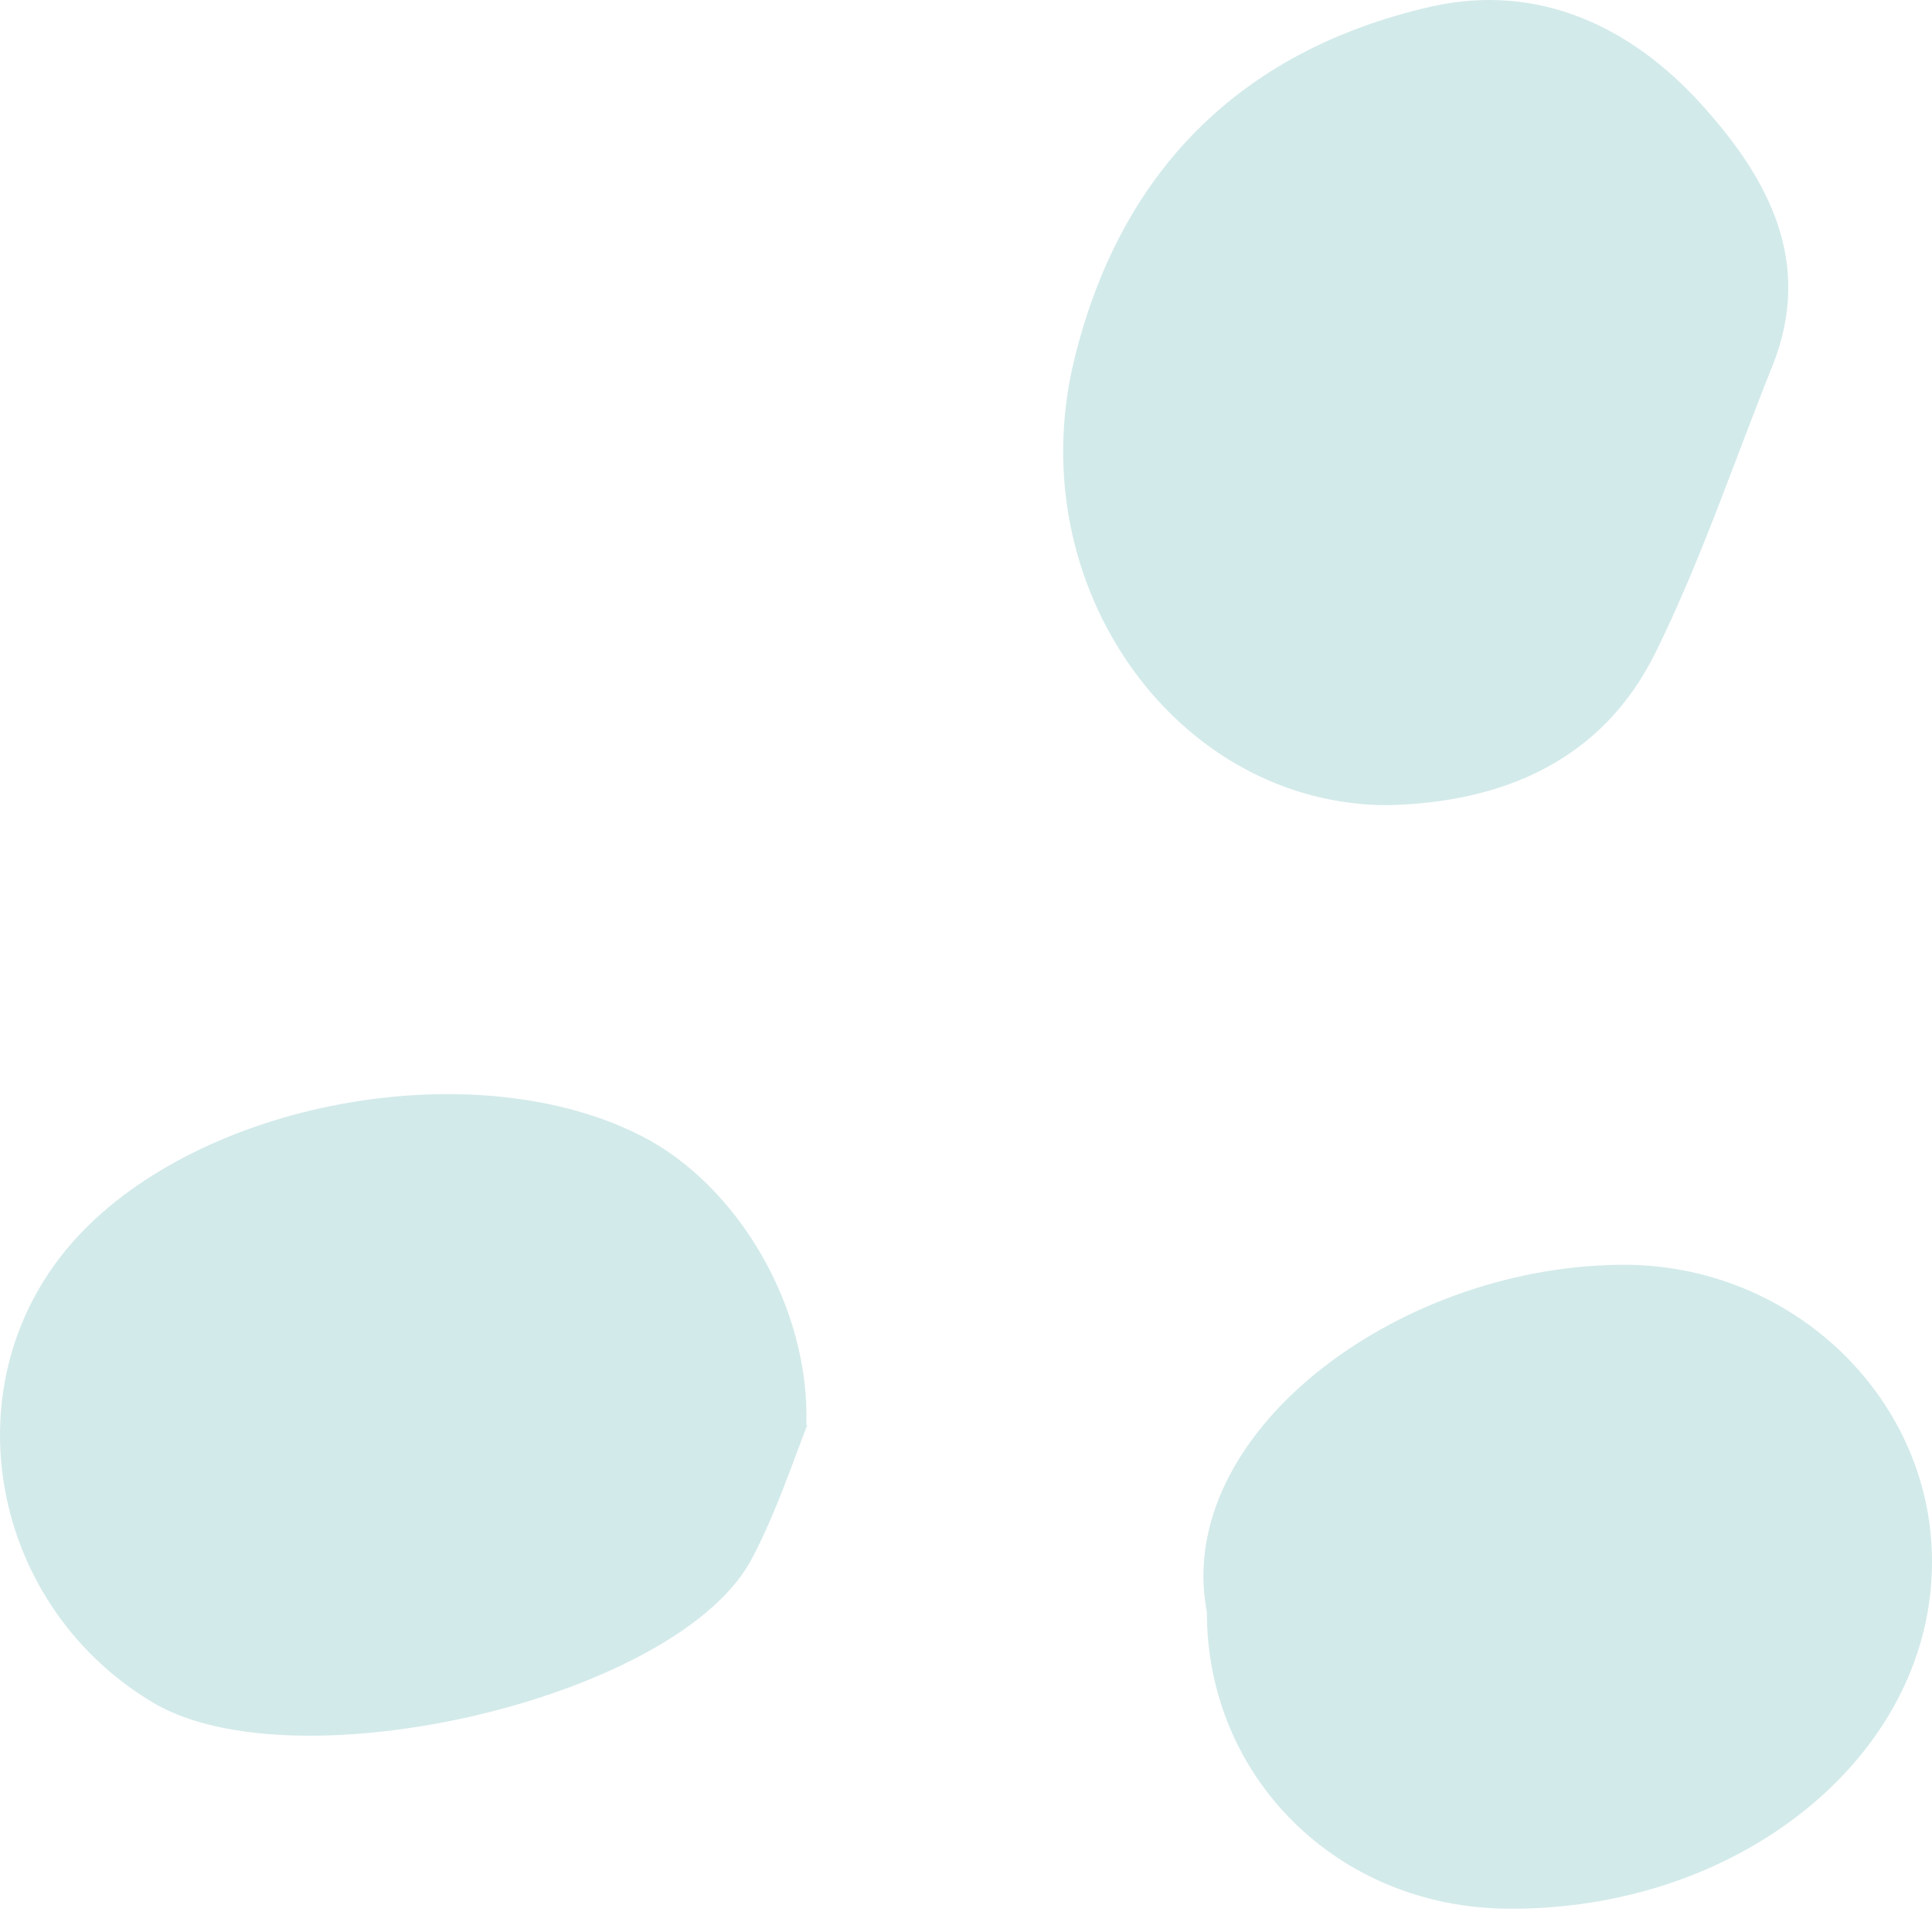
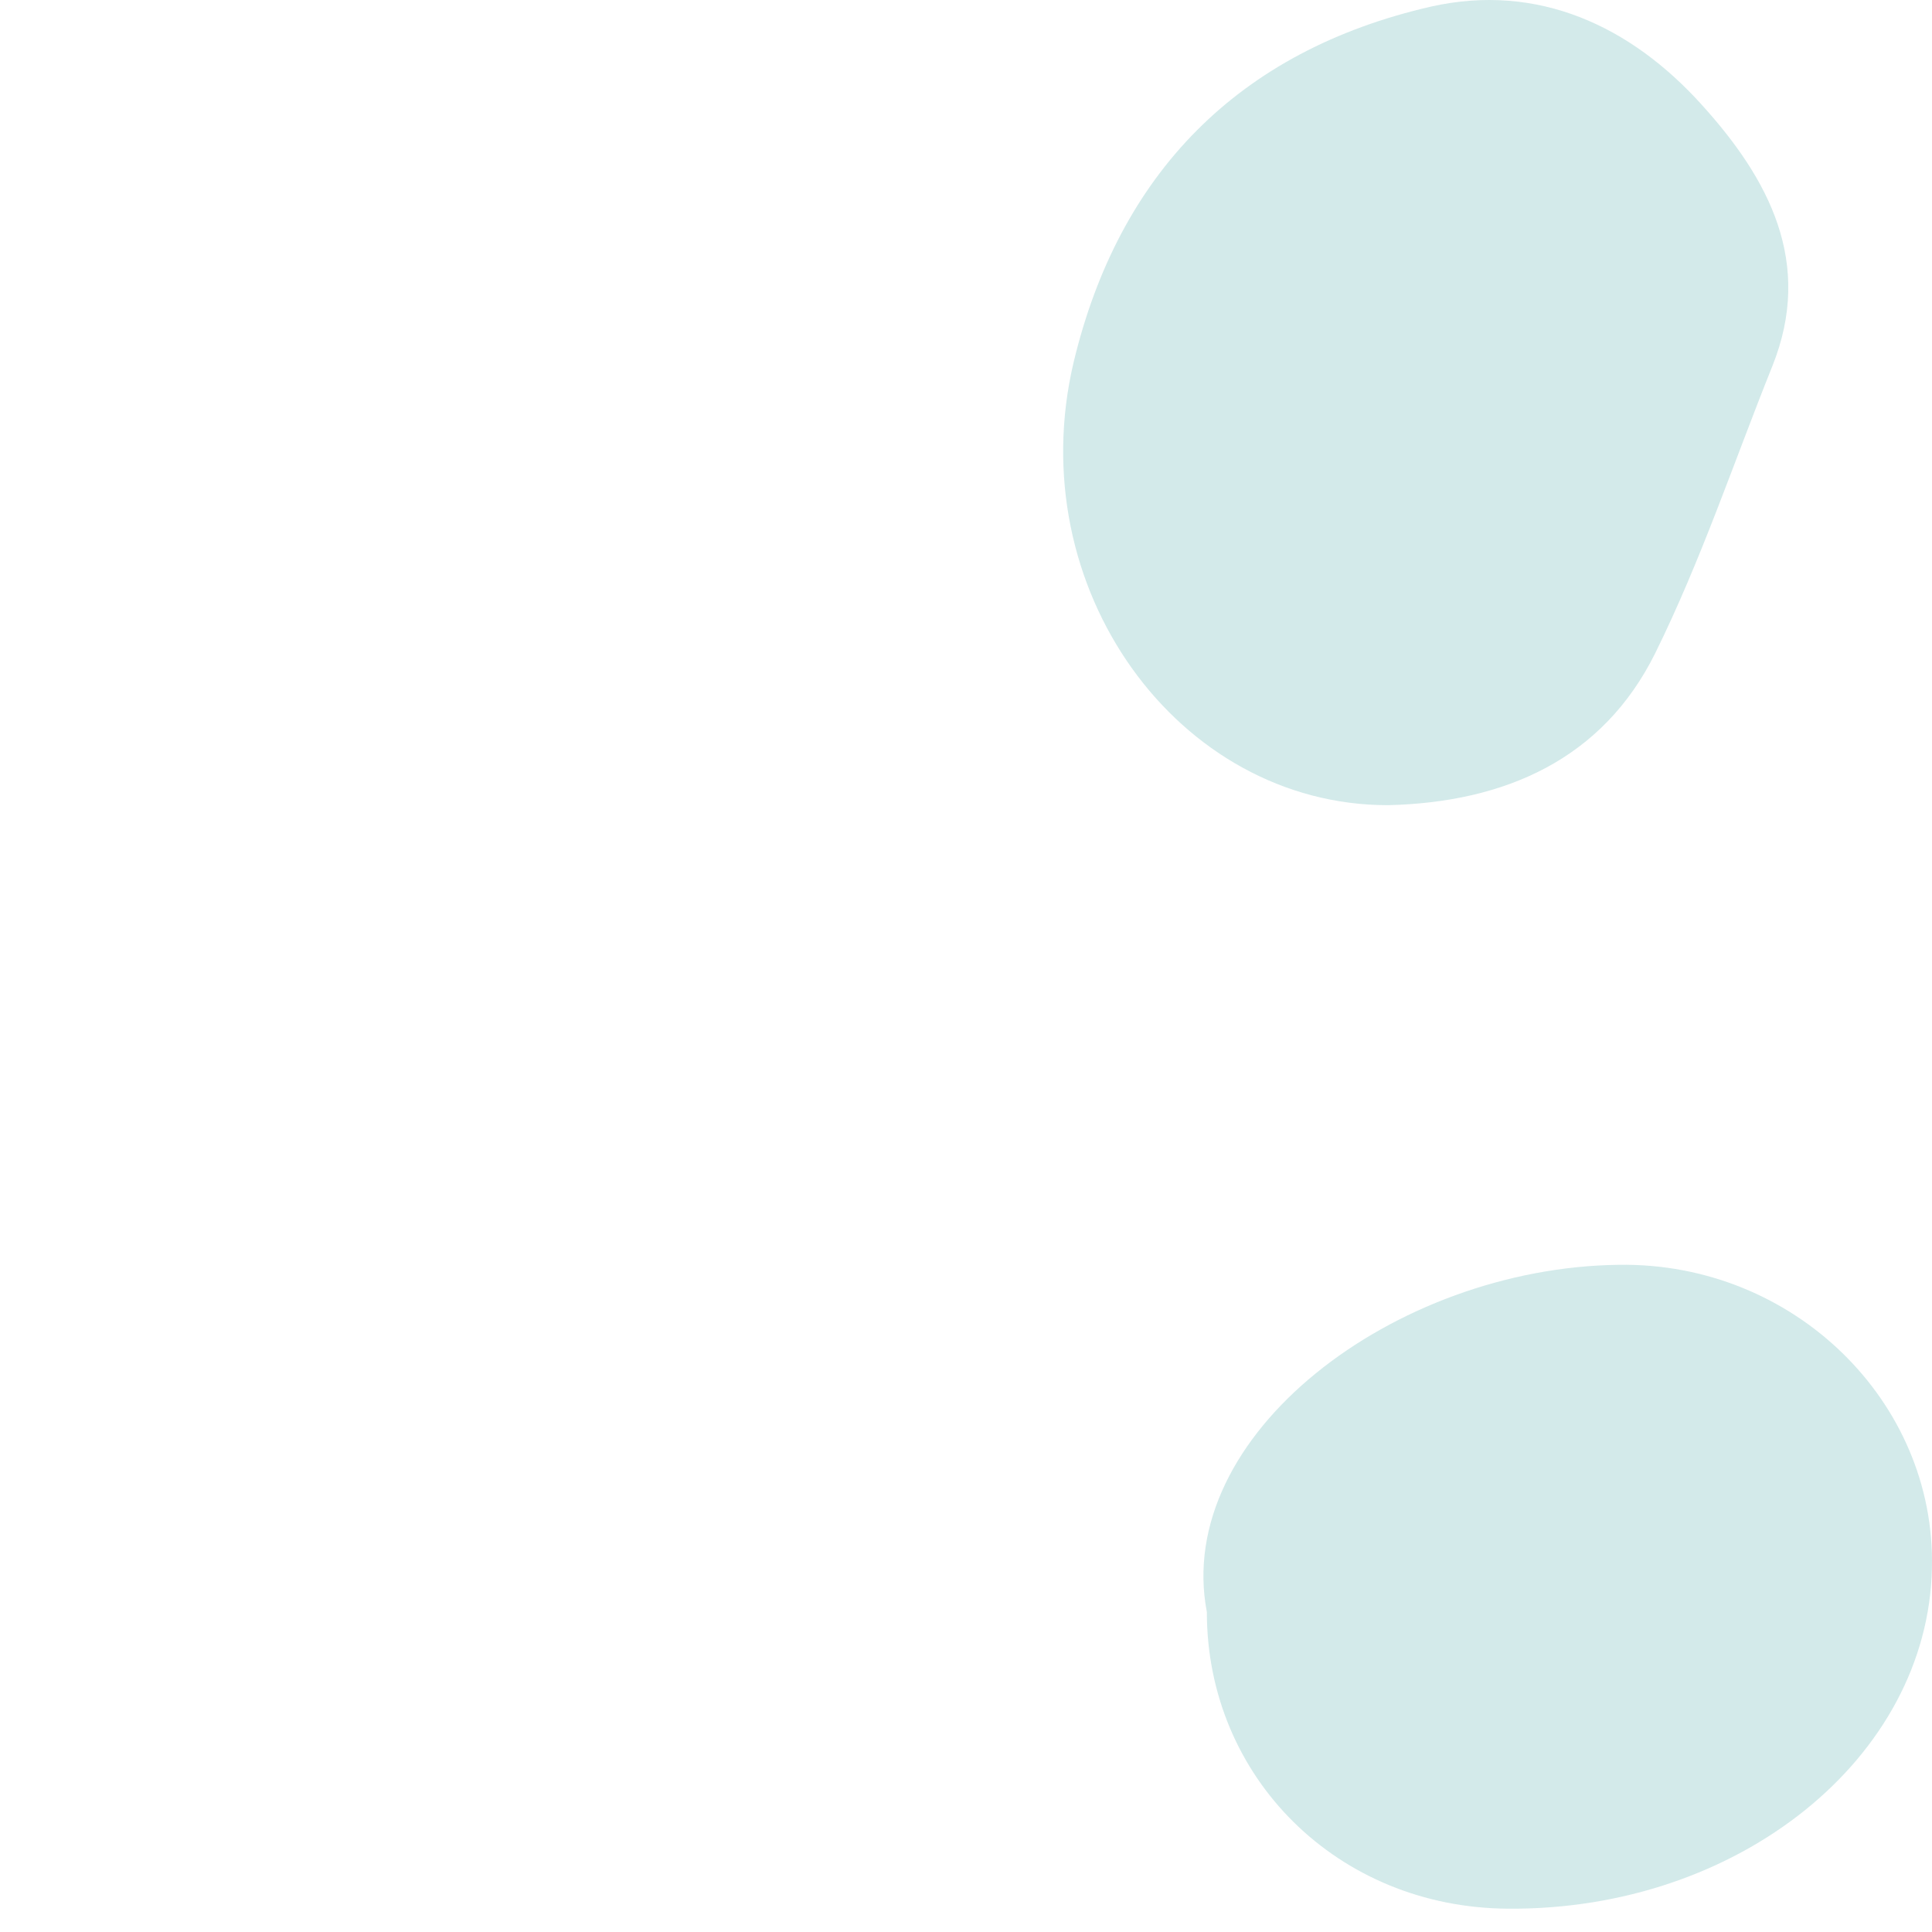
<svg xmlns="http://www.w3.org/2000/svg" width="54" height="54" viewBox="0 0 54 54" fill="none">
  <path d="M38.792 22.505C32.919 22.505 28.515 16.429 30.009 10.122C31.267 4.87 34.597 1.42 39.998 0.184C42.986 -0.485 45.582 0.725 47.574 2.939C49.436 4.998 50.694 7.341 49.541 10.225C48.466 12.902 47.548 15.657 46.264 18.257C44.795 21.218 42.069 22.428 38.792 22.505Z" fill="#D3EAEA" />
-   <path d="M22.564 39.832C22.197 40.759 21.725 42.2 21.043 43.513C19.051 47.452 8.249 49.975 4.264 47.581C-0.428 44.775 -1.503 38.313 2.324 34.4C5.942 30.692 13.388 29.431 17.923 31.748C20.571 33.087 22.642 36.485 22.538 39.832H22.564Z" fill="#D3EAEA" />
  <path d="M33.732 45.058C32.788 40.115 38.976 35.429 45.241 35.352C50.144 35.275 54.103 39.188 53.998 43.822C53.893 49.126 48.597 53.4 42.148 53.348C37.403 53.322 33.732 49.692 33.732 45.058Z" fill="#D3EAEA" />
</svg>